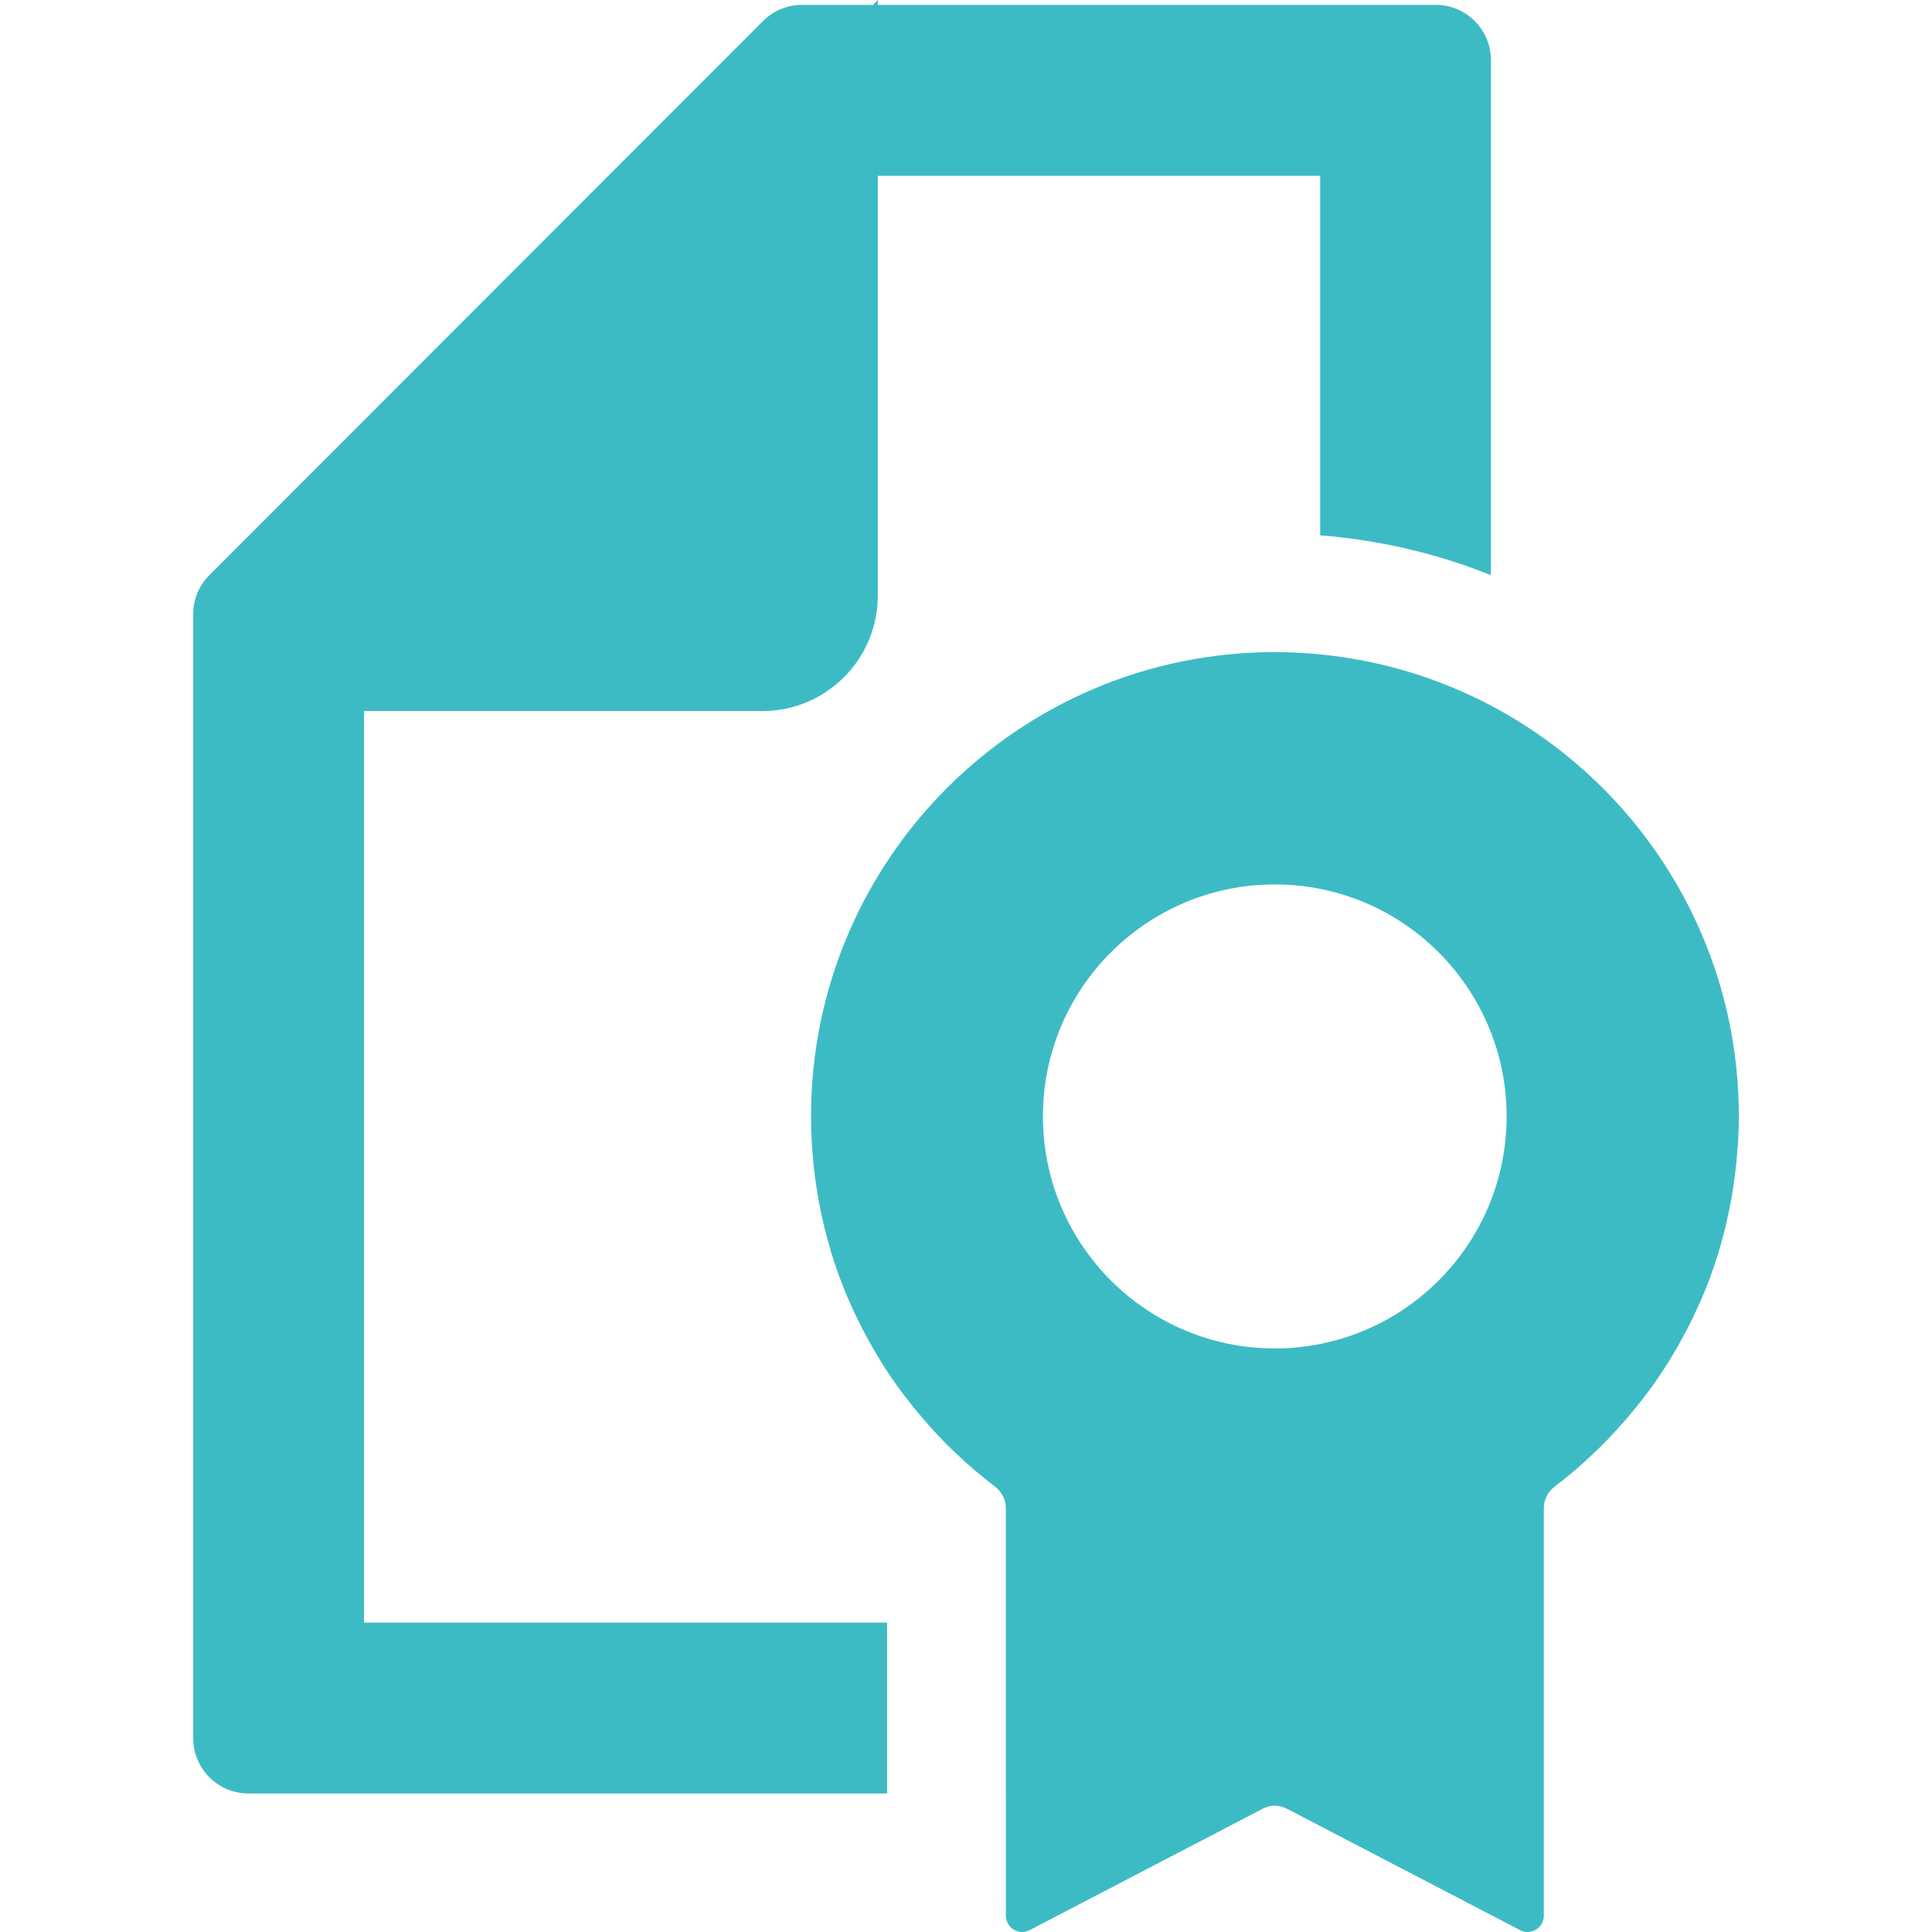
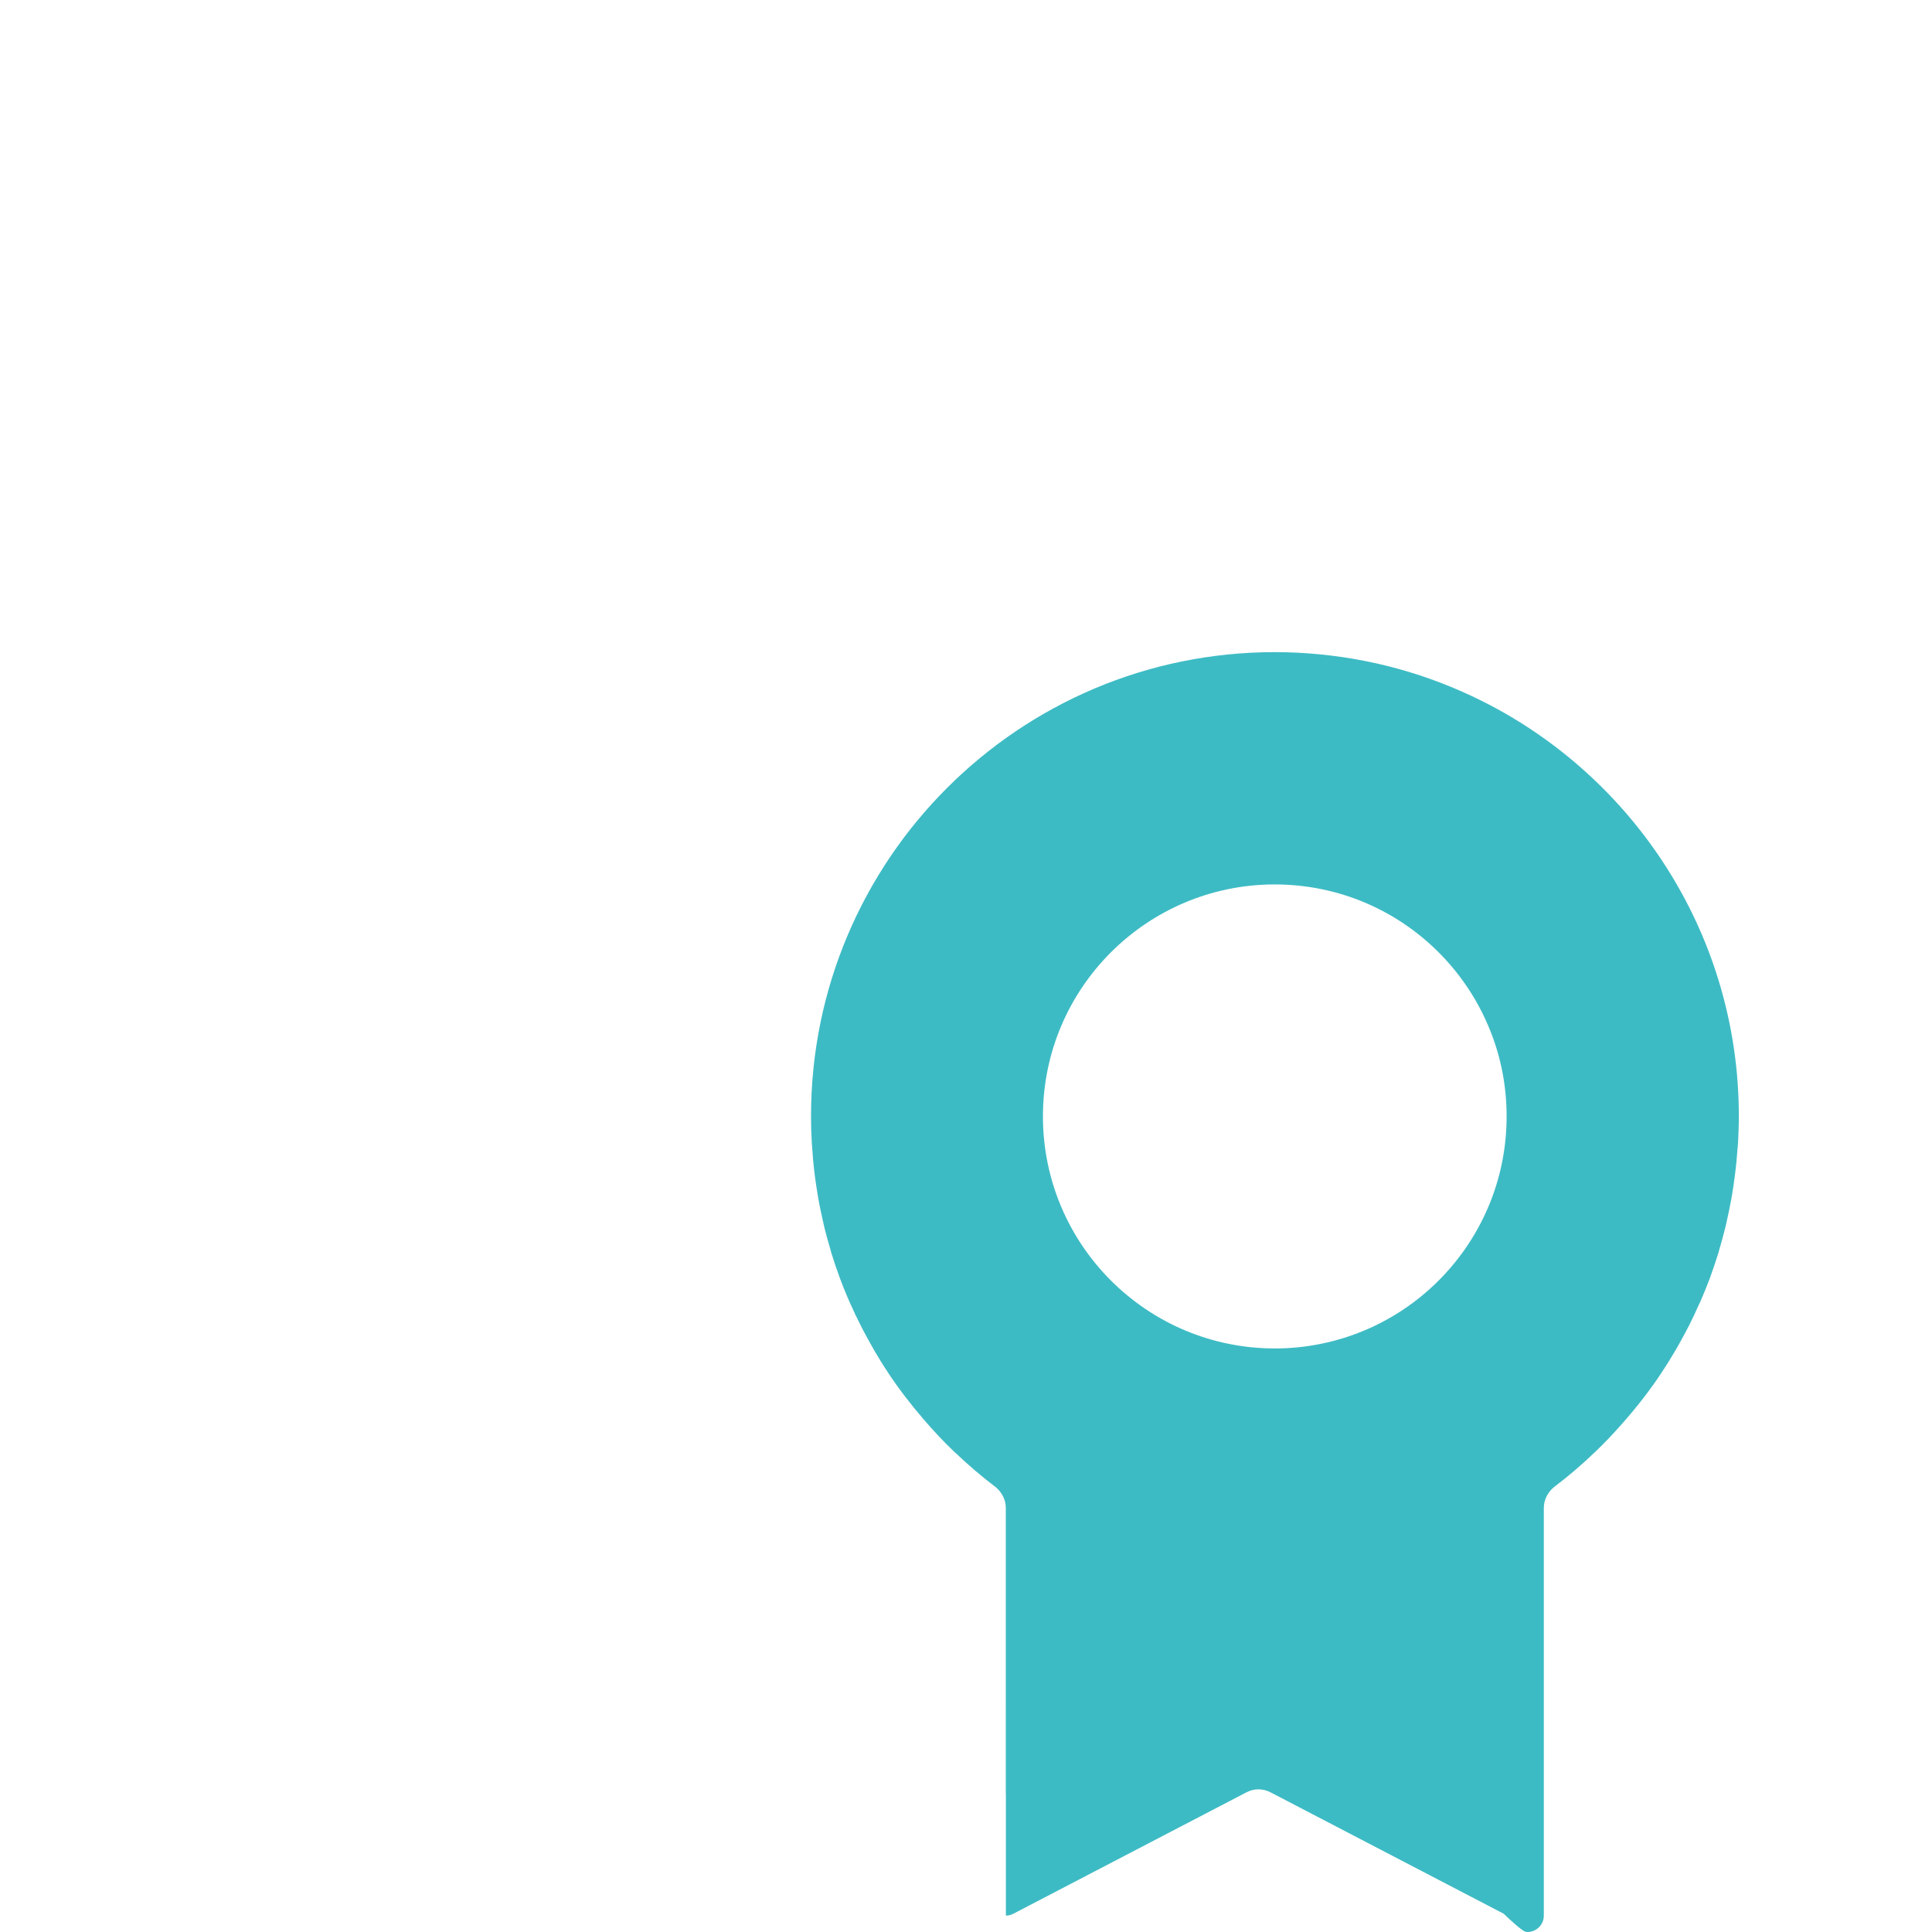
<svg xmlns="http://www.w3.org/2000/svg" version="1.1" id="圖層_1" x="0px" y="0px" width="50px" height="50px" viewBox="0 0 50 50" enable-background="new 0 0 50 50" xml:space="preserve">
  <g>
-     <path fill="#3DBBC4" d="M37.157,0.126H22.718V0l-0.124,0.126h-1.837c-0.379,0-0.743,0.15-1.01,0.419L5.418,14.885   C5.15,15.152,5,15.514,5,15.895v2.508v26.582c0,0.788,0.639,1.43,1.428,1.43h16.53v-4.422H9.42v-23.59h10.307   c1.651,0,2.991-1.339,2.991-2.992V4.55h11.448v9.305c1.55,0.121,3.034,0.476,4.419,1.03V1.556   C38.585,0.767,37.945,0.126,37.157,0.126z" />
-     <path fill="#3DBBC4" d="M26.032,46.415v3.161c0,0.245,0.202,0.424,0.423,0.424c0.064,0,0.132-0.016,0.196-0.05l6.032-3.142   c0.097-0.05,0.202-0.076,0.309-0.076c0.105,0,0.214,0.026,0.31,0.076l6.034,3.142C39.398,49.984,39.464,50,39.53,50   c0.223,0,0.424-0.179,0.424-0.424V39.025c0-0.213,0.103-0.41,0.27-0.544c0.363-0.276,0.713-0.572,1.043-0.892   c0.002-0.002,0.008-0.003,0.008-0.006c0.248-0.234,0.477-0.479,0.701-0.733c0.376-0.424,0.725-0.869,1.037-1.343   c0-0.002,0.003-0.004,0.006-0.01c0.115-0.174,0.228-0.354,0.333-0.536c0.018-0.031,0.035-0.061,0.054-0.091   c0.091-0.158,0.176-0.32,0.262-0.481c0.021-0.04,0.041-0.081,0.061-0.119c0.081-0.161,0.157-0.325,0.231-0.491   c0.016-0.037,0.033-0.071,0.052-0.109c0.084-0.196,0.166-0.396,0.243-0.6c0-0.004,0-0.008,0.002-0.009   c0.078-0.212,0.148-0.425,0.217-0.642c0.008-0.031,0.016-0.063,0.025-0.094c0.052-0.175,0.101-0.354,0.146-0.533   c0.018-0.065,0.03-0.134,0.046-0.202c0.034-0.145,0.064-0.293,0.092-0.441c0.016-0.078,0.031-0.156,0.043-0.234   c0.023-0.142,0.046-0.287,0.063-0.43c0.012-0.08,0.022-0.16,0.03-0.24c0.02-0.152,0.03-0.306,0.043-0.461   c0.005-0.07,0.013-0.141,0.019-0.213c0.01-0.225,0.02-0.45,0.02-0.681c0-4.612-2.603-8.616-6.415-10.629   c-1.345-0.708-2.836-1.172-4.419-1.325c-0.387-0.039-0.777-0.059-1.174-0.059c-6.629,0-12.004,5.38-12.004,12.013   c0,0.23,0.006,0.456,0.02,0.681c0.004,0.072,0.01,0.143,0.016,0.213c0.01,0.155,0.023,0.309,0.041,0.461   c0.009,0.08,0.02,0.16,0.029,0.24c0.021,0.143,0.041,0.288,0.065,0.43c0.014,0.078,0.027,0.156,0.041,0.234   c0.03,0.148,0.061,0.297,0.094,0.441c0.016,0.068,0.03,0.137,0.046,0.202c0.044,0.179,0.095,0.358,0.147,0.533   c0.008,0.031,0.016,0.063,0.025,0.094c0.066,0.217,0.139,0.43,0.217,0.642c0,0.001,0.002,0.005,0.002,0.007   c0.076,0.205,0.156,0.405,0.243,0.602c0.016,0.038,0.032,0.072,0.05,0.109c0.073,0.166,0.151,0.33,0.232,0.488   c0.02,0.041,0.041,0.082,0.061,0.122c0.083,0.161,0.172,0.32,0.262,0.479c0.017,0.032,0.033,0.062,0.052,0.093   c0.107,0.182,0.217,0.362,0.334,0.536c0.001,0.004,0.002,0.008,0.005,0.01c0.28,0.425,0.591,0.829,0.924,1.216   c0.257,0.3,0.527,0.589,0.813,0.861c0.002,0.002,0.004,0.003,0.008,0.005c0.331,0.315,0.678,0.615,1.045,0.892   c0.166,0.134,0.269,0.331,0.269,0.544v2.968V46.415z M32.994,22.889c0.399,0,0.791,0.04,1.172,0.115   c2.026,0.401,3.685,1.826,4.419,3.714c0.264,0.673,0.406,1.405,0.406,2.173s-0.143,1.503-0.406,2.178   c-0.734,1.887-2.393,3.312-4.419,3.713c-0.381,0.076-0.772,0.116-1.172,0.116c-3.314,0-6.003-2.688-6.003-6.007   C26.991,25.576,29.68,22.889,32.994,22.889z" />
+     <path fill="#3DBBC4" d="M26.032,46.415v3.161c0.064,0,0.132-0.016,0.196-0.05l6.032-3.142   c0.097-0.05,0.202-0.076,0.309-0.076c0.105,0,0.214,0.026,0.31,0.076l6.034,3.142C39.398,49.984,39.464,50,39.53,50   c0.223,0,0.424-0.179,0.424-0.424V39.025c0-0.213,0.103-0.41,0.27-0.544c0.363-0.276,0.713-0.572,1.043-0.892   c0.002-0.002,0.008-0.003,0.008-0.006c0.248-0.234,0.477-0.479,0.701-0.733c0.376-0.424,0.725-0.869,1.037-1.343   c0-0.002,0.003-0.004,0.006-0.01c0.115-0.174,0.228-0.354,0.333-0.536c0.018-0.031,0.035-0.061,0.054-0.091   c0.091-0.158,0.176-0.32,0.262-0.481c0.021-0.04,0.041-0.081,0.061-0.119c0.081-0.161,0.157-0.325,0.231-0.491   c0.016-0.037,0.033-0.071,0.052-0.109c0.084-0.196,0.166-0.396,0.243-0.6c0-0.004,0-0.008,0.002-0.009   c0.078-0.212,0.148-0.425,0.217-0.642c0.008-0.031,0.016-0.063,0.025-0.094c0.052-0.175,0.101-0.354,0.146-0.533   c0.018-0.065,0.03-0.134,0.046-0.202c0.034-0.145,0.064-0.293,0.092-0.441c0.016-0.078,0.031-0.156,0.043-0.234   c0.023-0.142,0.046-0.287,0.063-0.43c0.012-0.08,0.022-0.16,0.03-0.24c0.02-0.152,0.03-0.306,0.043-0.461   c0.005-0.07,0.013-0.141,0.019-0.213c0.01-0.225,0.02-0.45,0.02-0.681c0-4.612-2.603-8.616-6.415-10.629   c-1.345-0.708-2.836-1.172-4.419-1.325c-0.387-0.039-0.777-0.059-1.174-0.059c-6.629,0-12.004,5.38-12.004,12.013   c0,0.23,0.006,0.456,0.02,0.681c0.004,0.072,0.01,0.143,0.016,0.213c0.01,0.155,0.023,0.309,0.041,0.461   c0.009,0.08,0.02,0.16,0.029,0.24c0.021,0.143,0.041,0.288,0.065,0.43c0.014,0.078,0.027,0.156,0.041,0.234   c0.03,0.148,0.061,0.297,0.094,0.441c0.016,0.068,0.03,0.137,0.046,0.202c0.044,0.179,0.095,0.358,0.147,0.533   c0.008,0.031,0.016,0.063,0.025,0.094c0.066,0.217,0.139,0.43,0.217,0.642c0,0.001,0.002,0.005,0.002,0.007   c0.076,0.205,0.156,0.405,0.243,0.602c0.016,0.038,0.032,0.072,0.05,0.109c0.073,0.166,0.151,0.33,0.232,0.488   c0.02,0.041,0.041,0.082,0.061,0.122c0.083,0.161,0.172,0.32,0.262,0.479c0.017,0.032,0.033,0.062,0.052,0.093   c0.107,0.182,0.217,0.362,0.334,0.536c0.001,0.004,0.002,0.008,0.005,0.01c0.28,0.425,0.591,0.829,0.924,1.216   c0.257,0.3,0.527,0.589,0.813,0.861c0.002,0.002,0.004,0.003,0.008,0.005c0.331,0.315,0.678,0.615,1.045,0.892   c0.166,0.134,0.269,0.331,0.269,0.544v2.968V46.415z M32.994,22.889c0.399,0,0.791,0.04,1.172,0.115   c2.026,0.401,3.685,1.826,4.419,3.714c0.264,0.673,0.406,1.405,0.406,2.173s-0.143,1.503-0.406,2.178   c-0.734,1.887-2.393,3.312-4.419,3.713c-0.381,0.076-0.772,0.116-1.172,0.116c-3.314,0-6.003-2.688-6.003-6.007   C26.991,25.576,29.68,22.889,32.994,22.889z" />
  </g>
</svg>